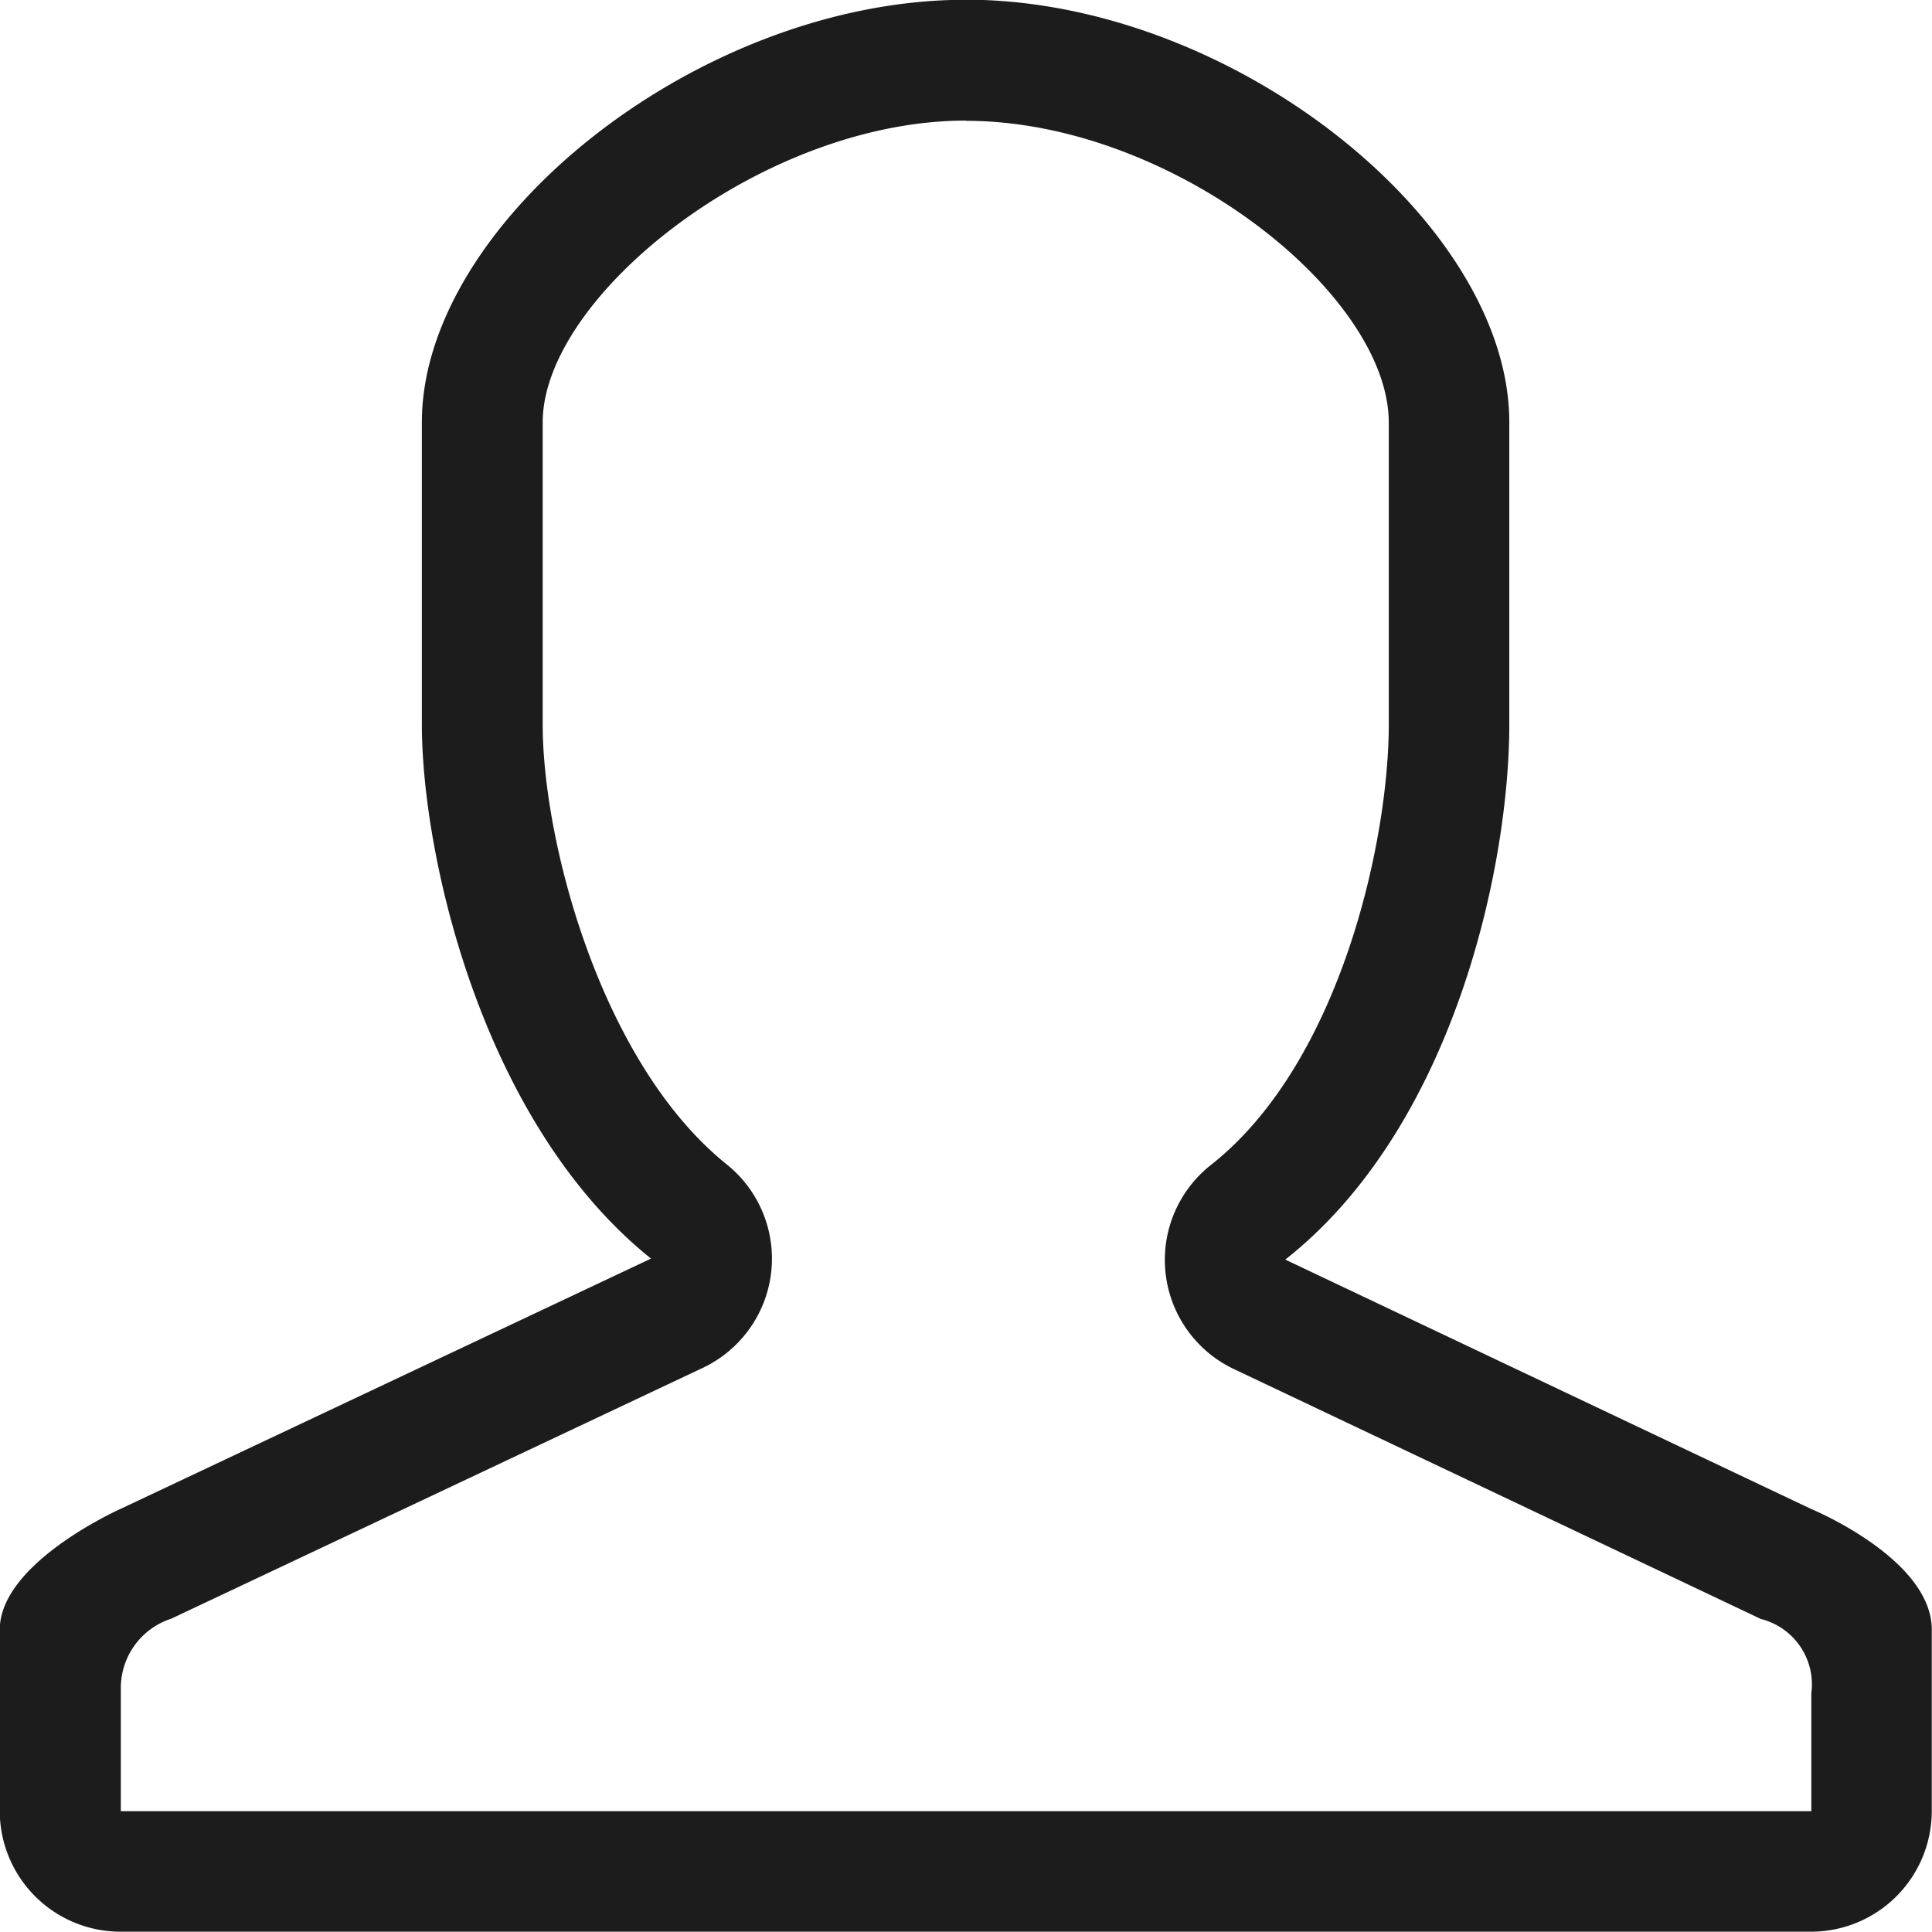
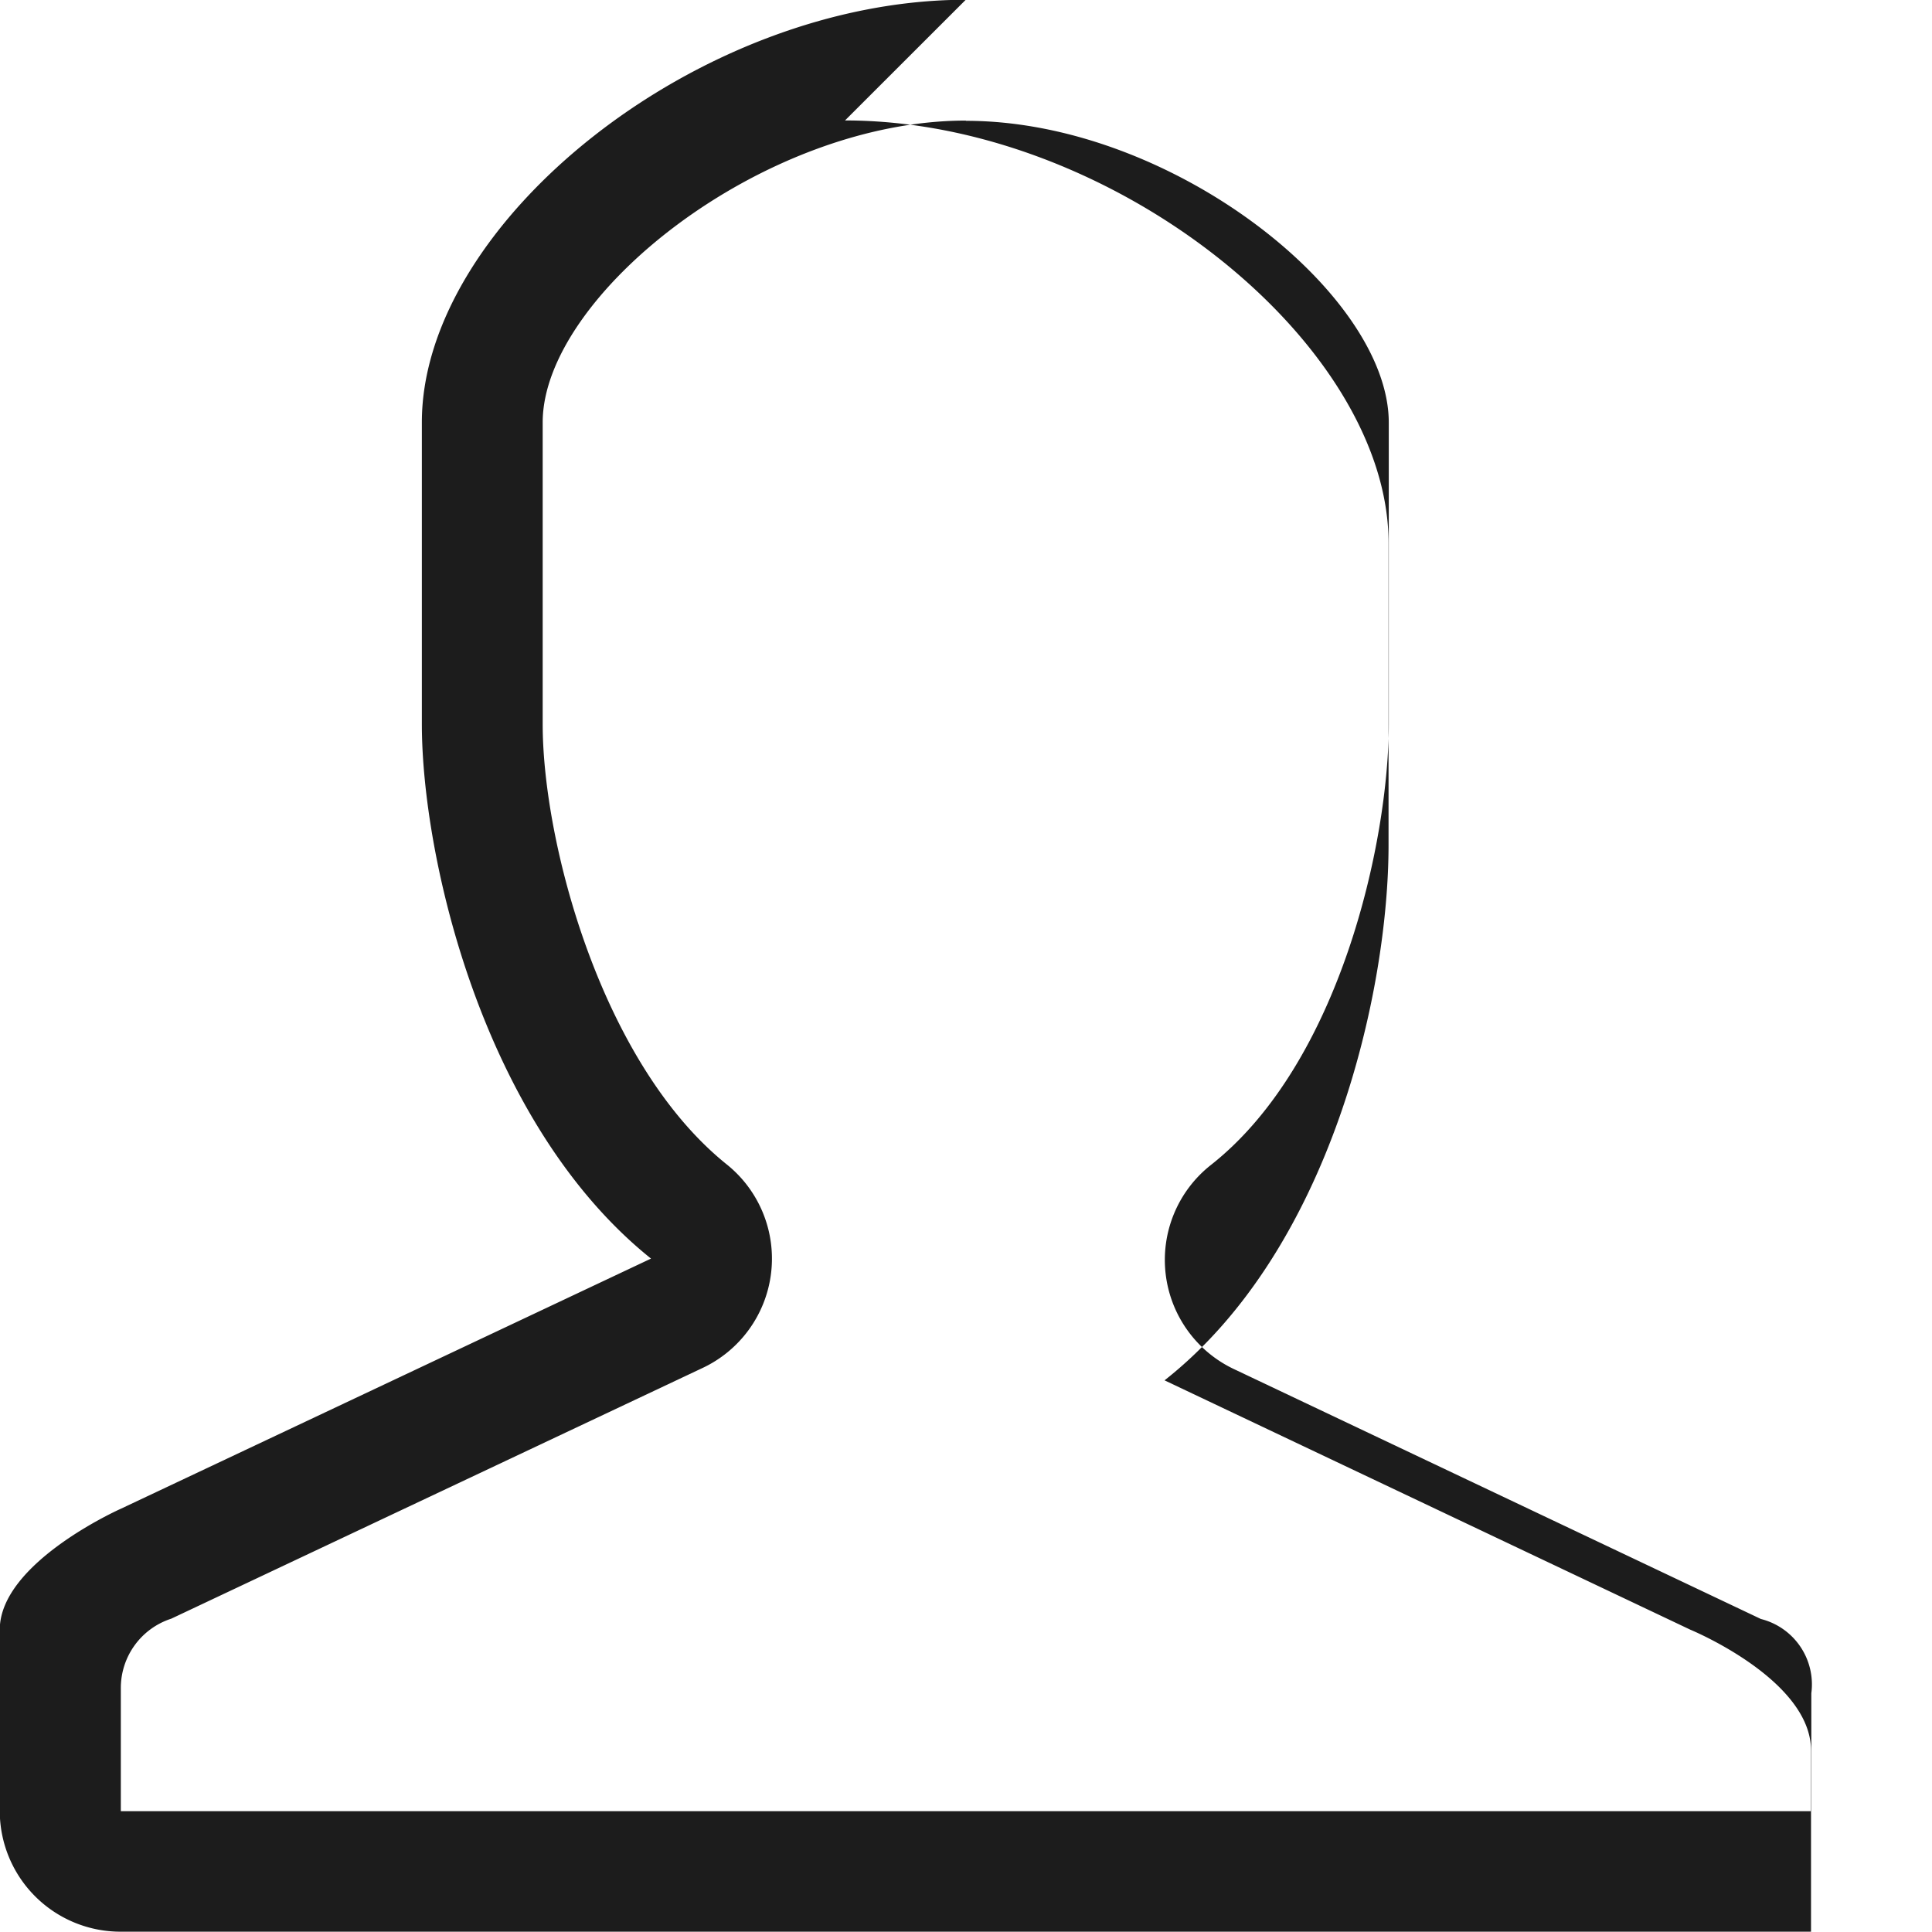
<svg xmlns="http://www.w3.org/2000/svg" width="25.184" height="25.184" viewBox="0 0 25.184 25.184">
  <defs>
    <style>.a{fill:#1c1c1c;}</style>
  </defs>
-   <path class="a" d="M784.6,773.591c2.674,0,5.51,2.252,5.51,3.934v3.935c0,1.514-.63,4.412-2.319,5.742a1.575,1.575,0,0,0,.317,2.668l6.853,3.25a.879.879,0,0,1,.657.968v1.537H773.582v-1.6a.949.949,0,0,1,.657-.909l6.915-3.263a1.575,1.575,0,0,0,.327-2.658c-1.636-1.313-2.4-4.2-2.4-5.738v-3.935c0-1.645,2.864-3.934,5.515-3.934m0-1.575c-3.477,0-7.09,2.9-7.09,5.508v3.935c0,1.719.785,5.2,2.987,6.966l-6.915,3.263s-1.574.7-1.574,1.574v2.363a1.574,1.574,0,0,0,1.574,1.574h22.036a1.574,1.574,0,0,0,1.574-1.574v-2.363c0-.925-1.574-1.574-1.574-1.574l-6.853-3.25c2.181-1.717,2.92-5.089,2.92-6.98v-3.935c0-2.606-3.608-5.508-7.085-5.508Z" transform="translate(-772.007 -772.016)" />
+   <path class="a" d="M784.6,773.591c2.674,0,5.51,2.252,5.51,3.934v3.935c0,1.514-.63,4.412-2.319,5.742a1.575,1.575,0,0,0,.317,2.668l6.853,3.25a.879.879,0,0,1,.657.968v1.537H773.582v-1.6a.949.949,0,0,1,.657-.909l6.915-3.263a1.575,1.575,0,0,0,.327-2.658c-1.636-1.313-2.4-4.2-2.4-5.738v-3.935c0-1.645,2.864-3.934,5.515-3.934m0-1.575c-3.477,0-7.09,2.9-7.09,5.508v3.935c0,1.719.785,5.2,2.987,6.966l-6.915,3.263s-1.574.7-1.574,1.574v2.363a1.574,1.574,0,0,0,1.574,1.574h22.036v-2.363c0-.925-1.574-1.574-1.574-1.574l-6.853-3.25c2.181-1.717,2.92-5.089,2.92-6.98v-3.935c0-2.606-3.608-5.508-7.085-5.508Z" transform="translate(-772.007 -772.016)" />
</svg>